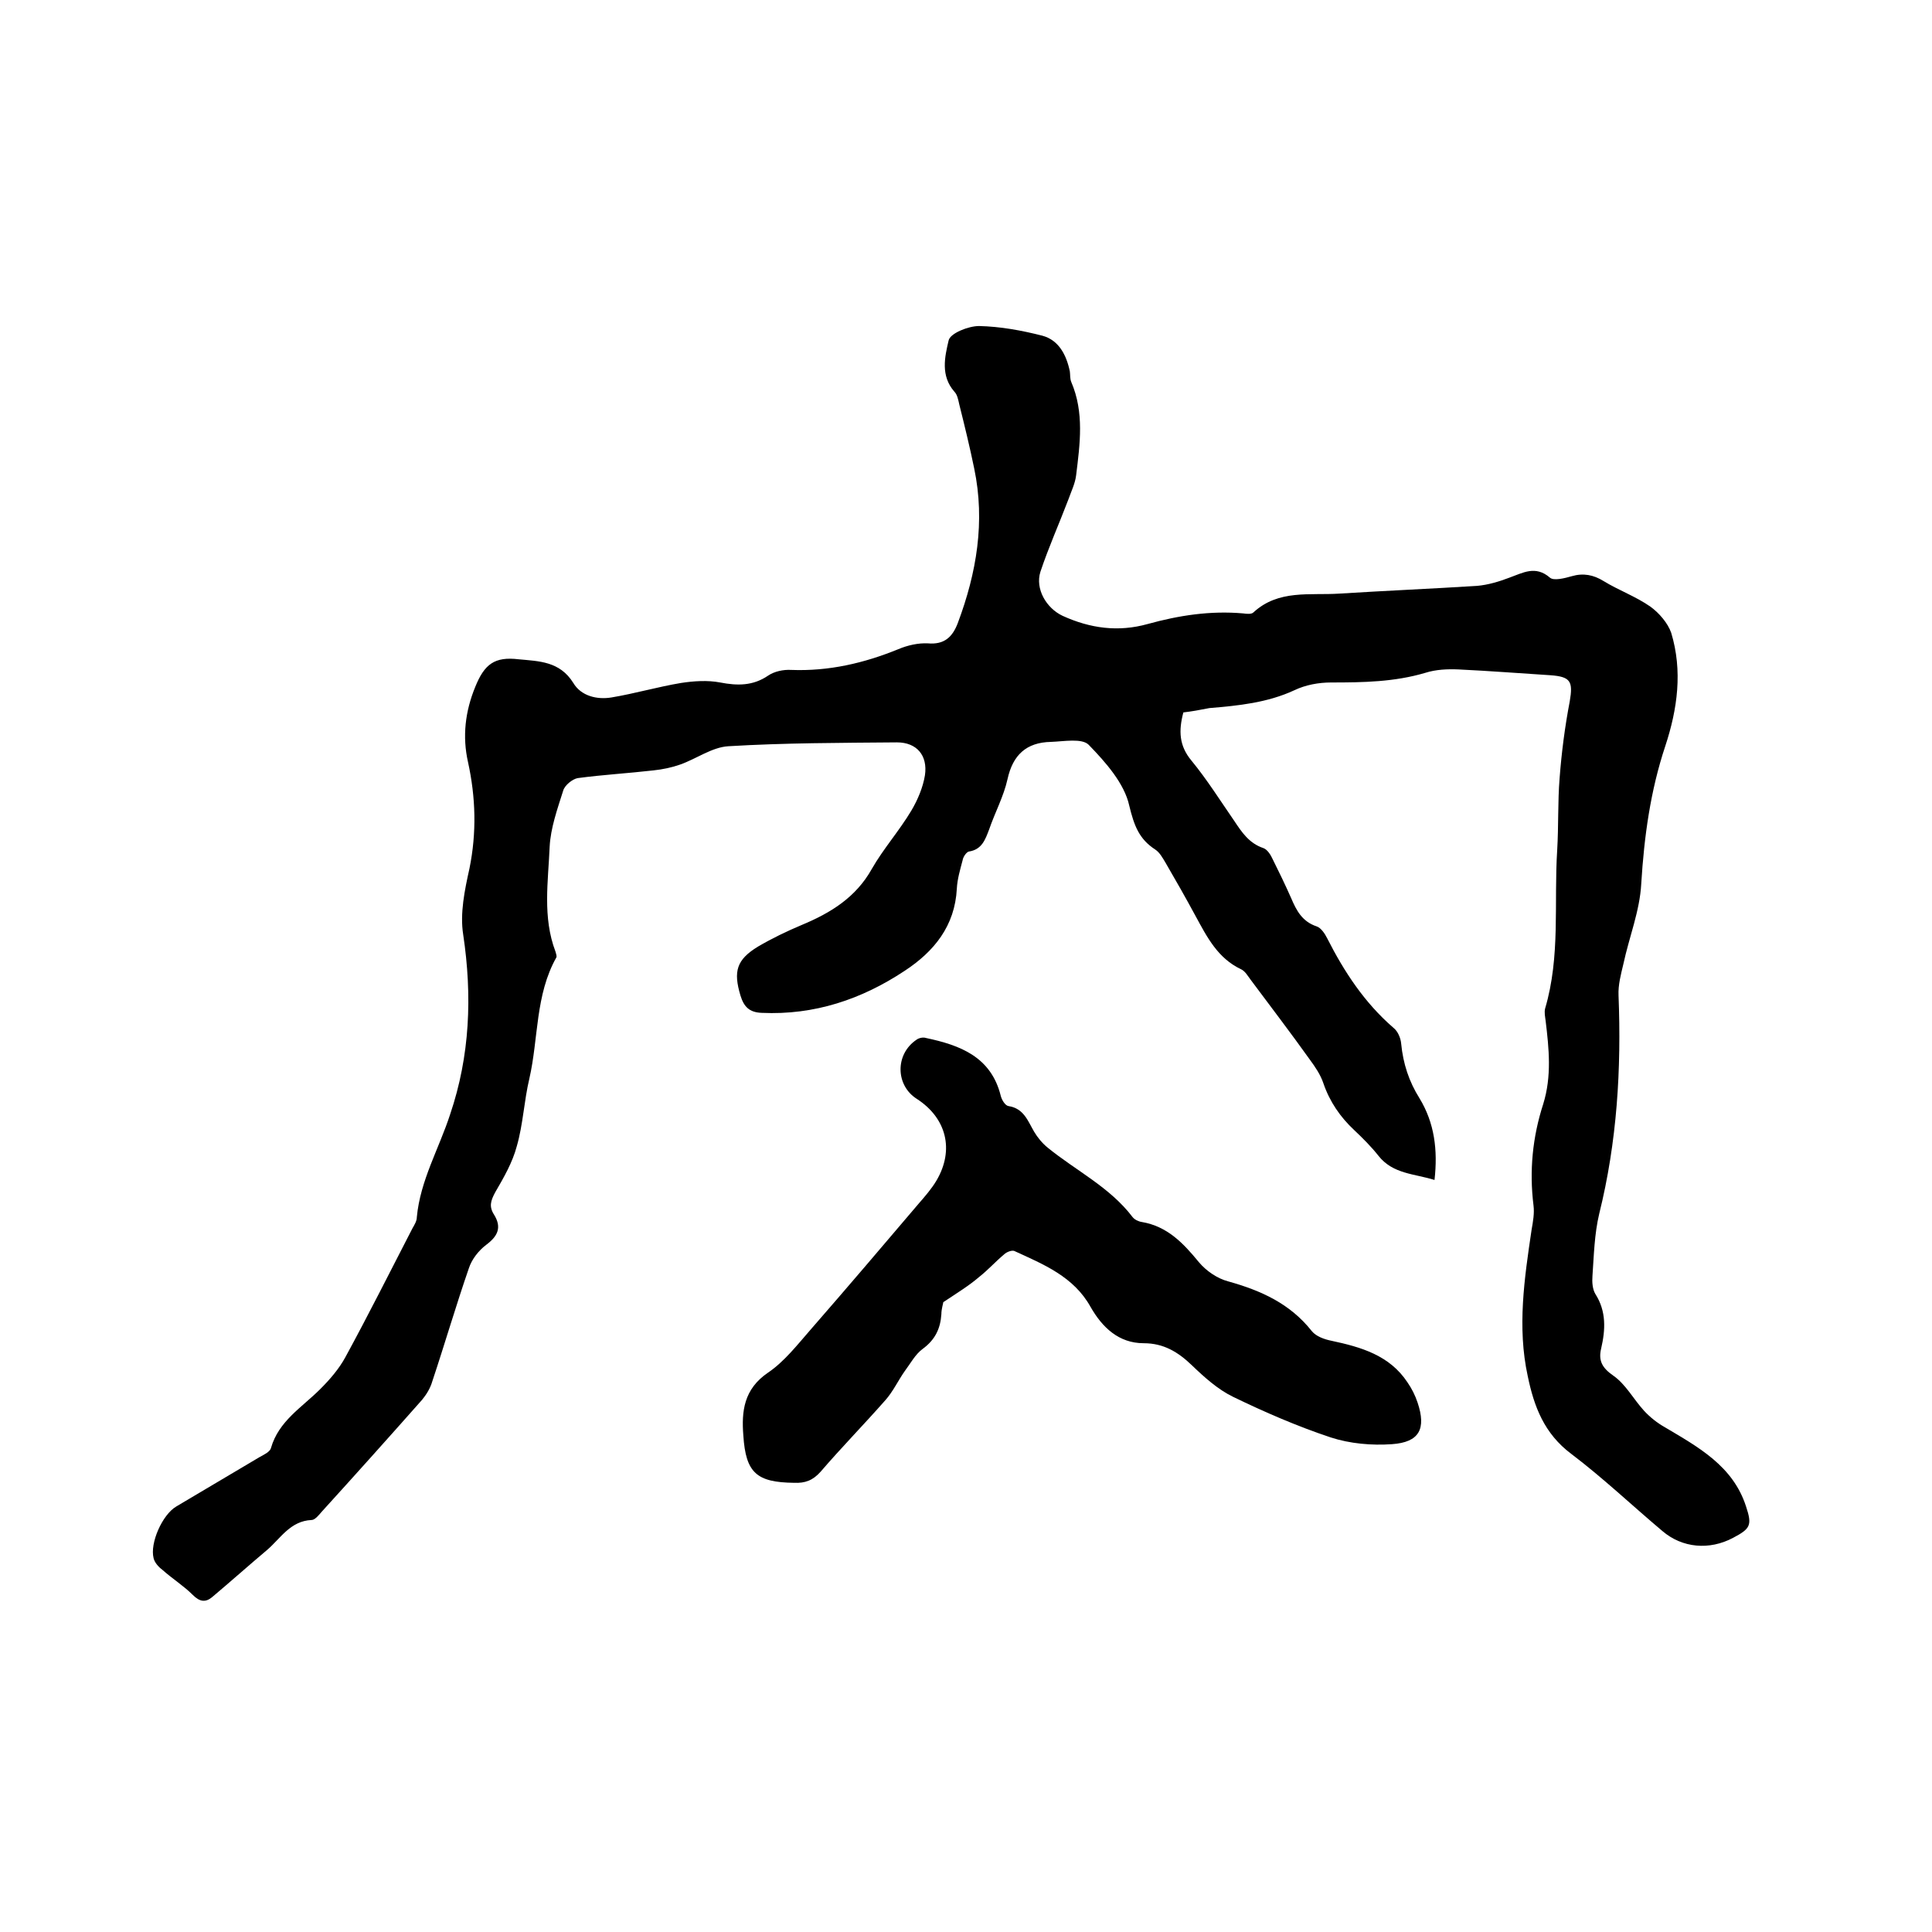
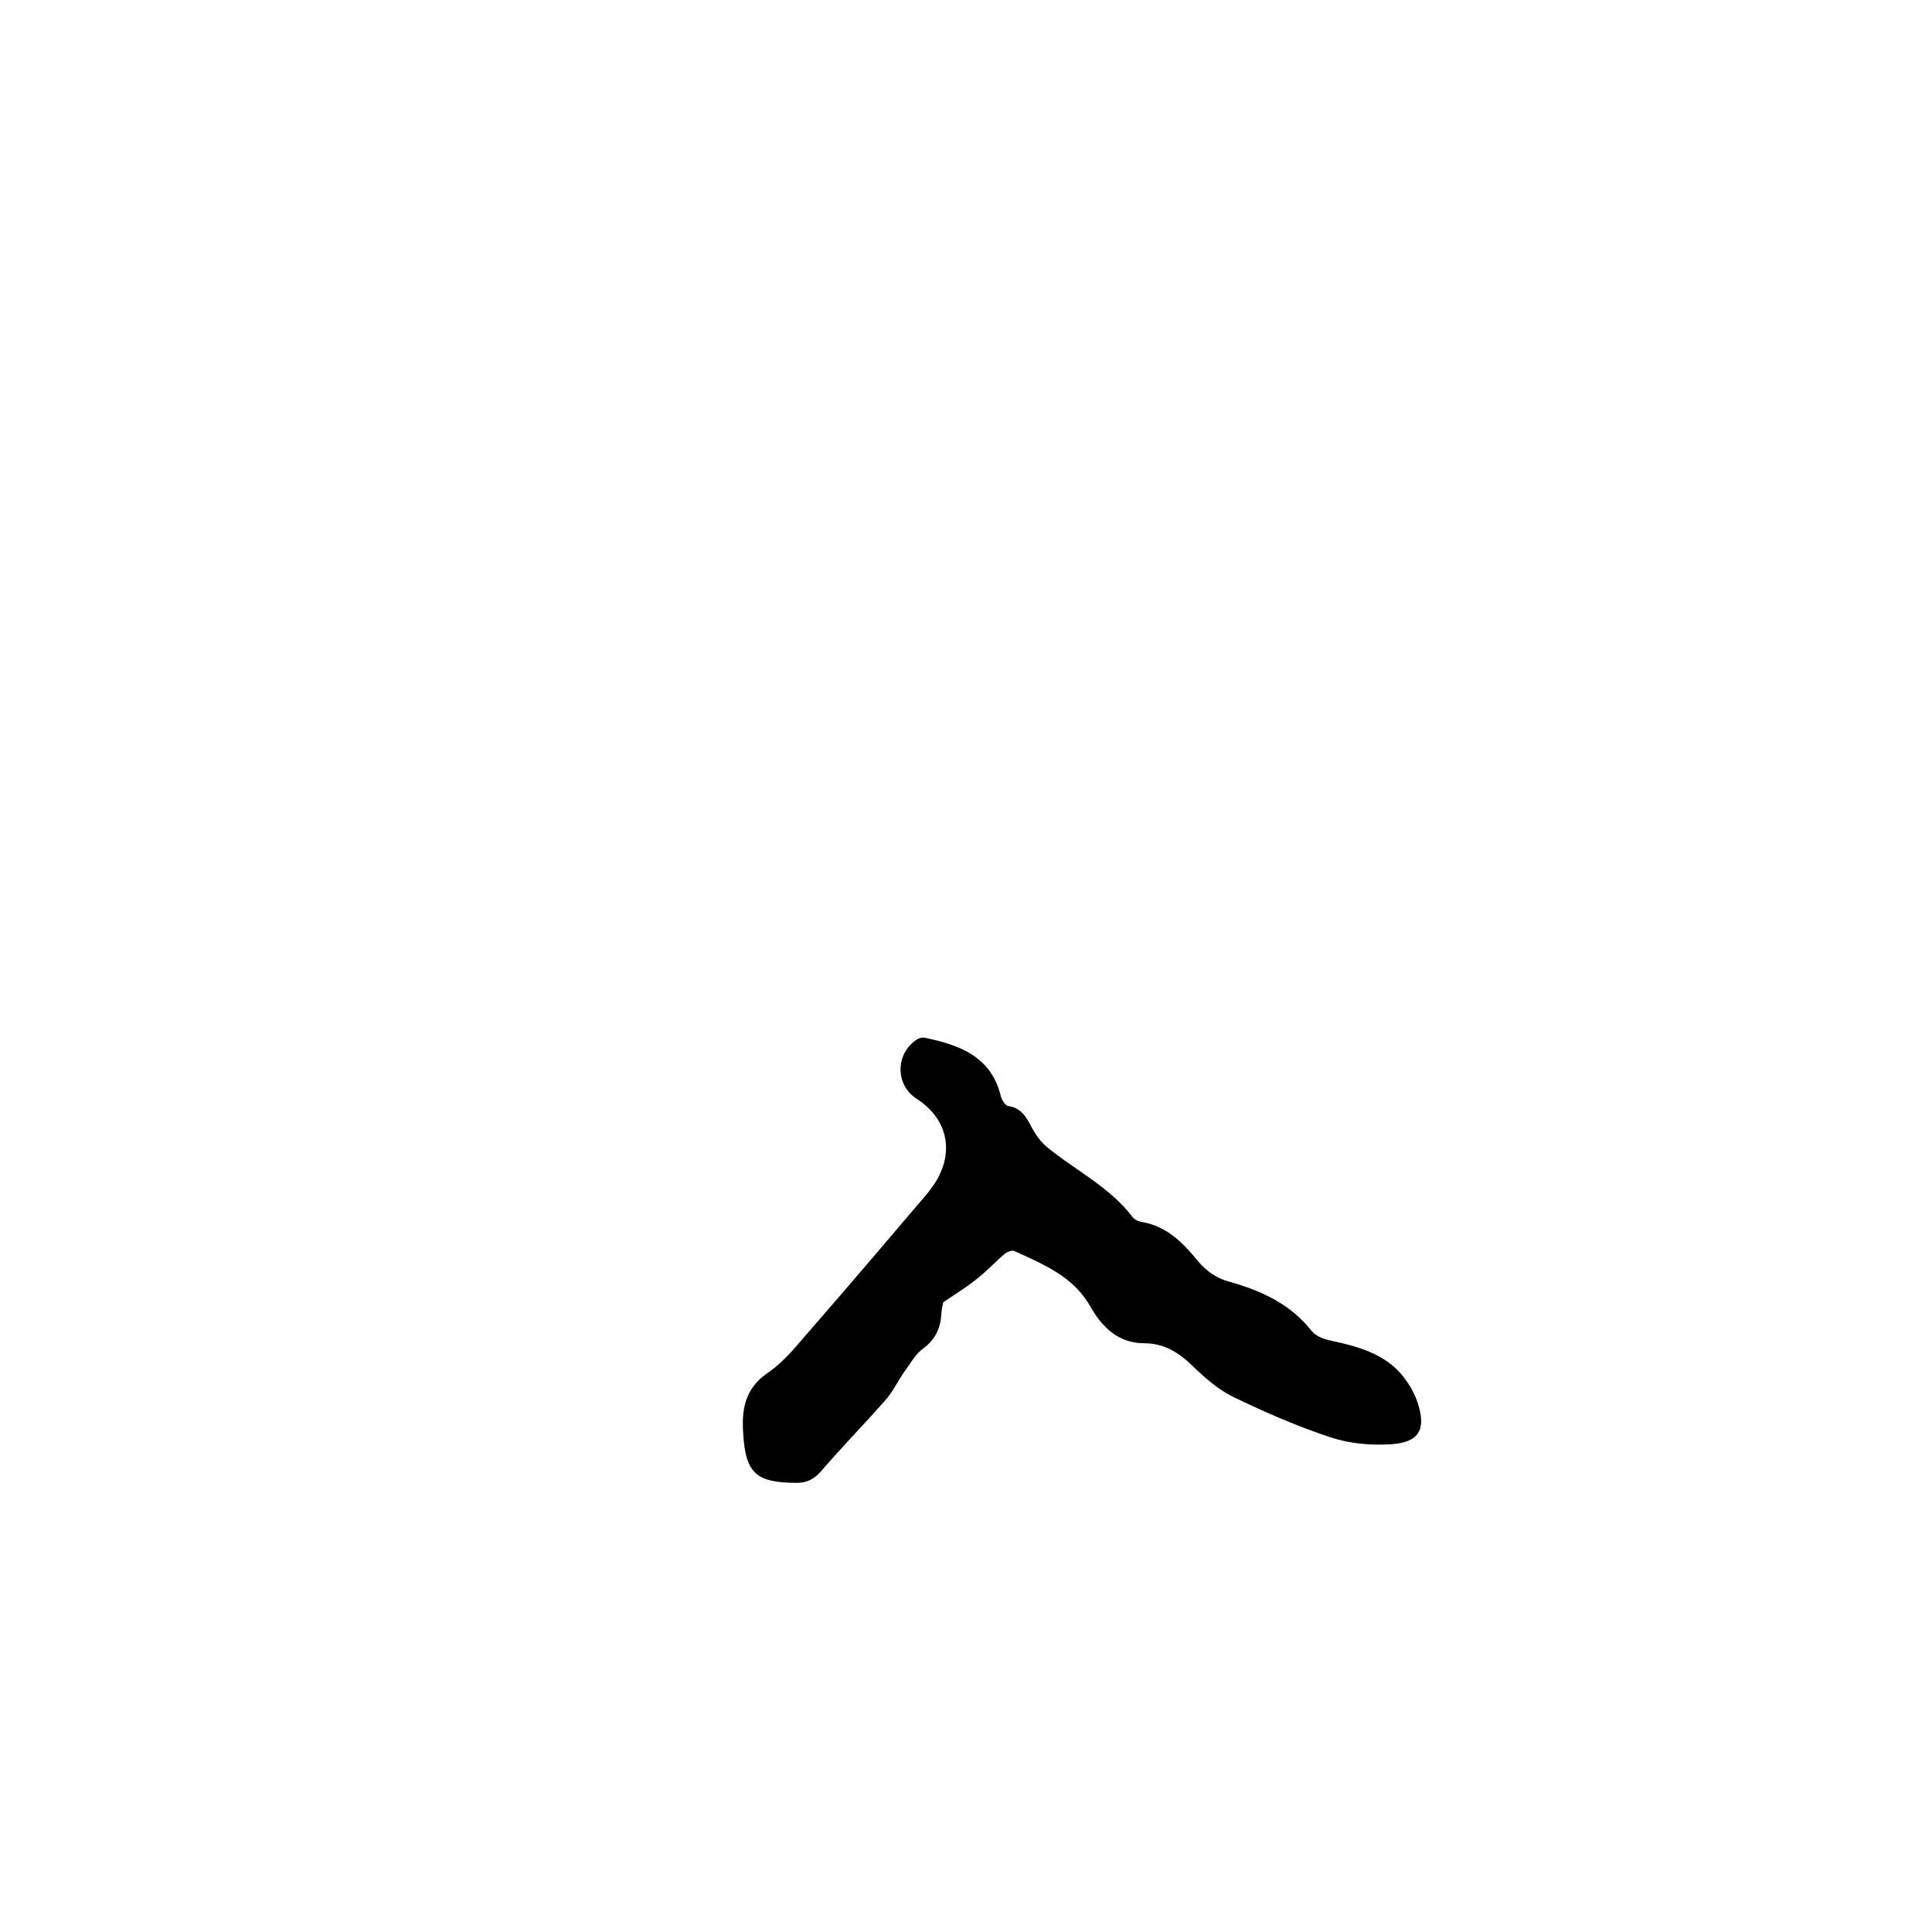
<svg xmlns="http://www.w3.org/2000/svg" enable-background="new 0 0 400 400" viewBox="0 0 400 400">
-   <path d="m245 147.5c-1 3.8-.9 6.9 1.7 10 3.2 3.9 5.9 8.2 8.8 12.4 1.6 2.4 3.1 4.7 6.1 5.7.8.3 1.5 1.4 1.9 2.3 1.3 2.6 2.6 5.3 3.8 8 1.1 2.6 2.3 4.9 5.3 5.9.9.3 1.7 1.5 2.2 2.5 3.5 6.9 7.7 13.3 13.7 18.5.9.7 1.5 2.1 1.6 3.3.4 4.1 1.6 7.8 3.8 11.3 3.1 5.1 3.8 10.7 3.1 16.9-4.1-1.3-8.6-1.2-11.6-5-1.5-1.9-3.2-3.6-5-5.3-2.9-2.7-5.1-5.9-6.4-9.7-.6-1.8-1.7-3.4-2.8-4.9-4-5.6-8.2-11.1-12.3-16.6-.6-.8-1.1-1.7-1.9-2.1-4.9-2.3-7.1-6.7-9.5-11.1-2-3.7-4.1-7.4-6.2-11-.6-1-1.2-2.1-2.1-2.7-3.4-2.2-4.4-5-5.4-9.1-1-4.6-4.9-9-8.4-12.6-1.4-1.4-5.1-.7-7.8-.6-5.1.1-7.9 2.7-9 7.7-.8 3.6-2.6 6.9-3.8 10.4-.8 2.1-1.5 4.2-4.2 4.6-.5.1-1.2 1.1-1.3 1.8-.5 1.9-1.1 3.9-1.2 5.9-.4 7.7-4.7 13-10.8 17-8.9 5.9-18.7 9.2-29.6 8.7-2.6-.1-3.7-1.3-4.4-3.6-1.5-5-.8-7.4 3.6-10.1 2.9-1.7 6-3.2 9.1-4.5 6-2.5 11.2-5.7 14.5-11.6 2.4-4.2 5.7-7.9 8.2-12.1 1.3-2.2 2.4-4.8 2.8-7.3.6-4.1-1.7-6.8-5.8-6.8-11.6.1-23.3.1-34.9.8-3.4.2-6.6 2.6-10 3.8-1.7.6-3.6 1-5.5 1.2-5.2.6-10.5.9-15.7 1.6-1.1.2-2.7 1.5-3 2.6-1.2 3.8-2.6 7.7-2.8 11.6-.3 7.2-1.5 14.6 1.2 21.7.1.4.3.9.2 1.2-4.4 7.8-3.7 16.8-5.6 25.1-1.1 4.6-1.3 9.5-2.6 14-.9 3.4-2.7 6.5-4.5 9.6-.9 1.7-1.3 2.9-.2 4.6 1.6 2.6.8 4.4-1.6 6.2-1.6 1.2-3 3-3.6 4.8-2.7 7.8-5 15.7-7.6 23.5-.4 1.4-1.2 2.7-2.1 3.8-6.9 7.8-13.8 15.5-20.8 23.2-.6.7-1.4 1.7-2.1 1.7-4.4.2-6.4 3.8-9.2 6.2-3.8 3.2-7.5 6.5-11.3 9.7-1.4 1.2-2.6 1.1-4.1-.4-1.9-1.9-4.3-3.4-6.3-5.2-.8-.6-1.6-1.5-1.8-2.4-.8-3.1 1.8-9 4.7-10.7 5.7-3.4 11.5-6.8 17.2-10.2.9-.5 2.2-1.1 2.4-1.9 1.6-5.6 6.4-8.4 10.2-12.2 2-2 3.9-4.2 5.2-6.6 4.8-8.8 9.3-17.8 13.9-26.7.4-.7.9-1.5.9-2.3.7-7.6 4.6-14.2 6.9-21.3 4.1-12.1 4.6-24.5 2.7-37.2-.7-4.4.3-9.2 1.3-13.7 1.5-7.4 1.3-14.7-.3-22-1.2-5.3-.6-10.5 1.5-15.6 1.9-4.7 4-6.3 9-5.7 4.2.4 8.5.4 11.3 4.9 1.6 2.7 4.9 3.5 7.9 3 4.8-.8 9.6-2.2 14.4-3 2.6-.4 5.5-.6 8.1-.1 3.6.7 6.8.7 9.9-1.4 1.3-.9 3.2-1.3 4.8-1.2 7.8.3 15.1-1.4 22.2-4.3 1.9-.8 4.1-1.3 6.1-1.2 3.4.3 5.1-1.3 6.2-4.2 3.9-10.4 5.7-21 3.4-32-.9-4.4-2-8.9-3.1-13.3-.2-.9-.4-2-1-2.6-2.9-3.3-2-7.2-1.2-10.6.3-1.5 4.1-3 6.3-3 4.4.1 8.8.9 13.1 2 3.4.9 5 4 5.7 7.4.1.7 0 1.5.3 2.2 2.7 6.3 1.8 12.8 1 19.3-.2 1.7-1 3.3-1.6 5-1.9 5-4.1 9.9-5.8 15-1.1 3.5 1.2 7.5 4.6 9.1 5.7 2.6 11.5 3.4 17.6 1.7 6.5-1.8 13-2.8 19.8-2.2.7.1 1.7.2 2.1-.2 5.2-4.8 11.7-3.5 17.8-3.9 9.5-.6 19-1 28.5-1.6 2.3-.2 4.6-.9 6.7-1.7 2.8-1 5.4-2.6 8.4 0 .8.7 3.1.1 4.5-.3 2.4-.7 4.5-.3 6.6 1 3.1 1.9 6.7 3.2 9.7 5.3 1.8 1.3 3.6 3.4 4.3 5.4 2.4 7.9 1.3 15.8-1.2 23.4-3.1 9.3-4.4 18.8-5 28.6-.3 5.6-2.5 11-3.7 16.6-.5 2.1-1.1 4.3-1 6.5.6 15.2-.3 30.3-4 45.2-1 4.2-1.1 8.6-1.4 12.9-.1 1.2 0 2.7.6 3.7 2.3 3.6 2.1 7.4 1.2 11.3-.6 2.5.2 4 2.5 5.6 2.6 1.8 4.2 4.9 6.4 7.3 1.2 1.3 2.7 2.5 4.3 3.4 6.9 4.1 14.1 8 16.8 16.4 1.3 3.9.9 4.6-2.7 6.5-4.9 2.6-10.5 2.1-14.6-1.4-6.3-5.3-12.3-11-18.9-16-5.6-4.2-7.7-9.8-9-16.1-2.2-10.1-.7-20.2.8-30.3.3-1.7.6-3.4.4-5-.9-7.2-.2-14.2 2-21 1.8-5.8 1.2-11.5.5-17.3-.1-.8-.3-1.7-.1-2.5 3.2-10.8 1.8-21.9 2.5-32.8.3-5 .1-10 .5-14.9.4-5.3 1.1-10.7 2.1-15.9.7-4.1.2-5.1-4-5.4-6.3-.4-12.7-.9-19-1.2-2.3-.1-4.7 0-6.9.7-6.4 1.9-12.9 2-19.5 2-2.6 0-5.3.5-7.6 1.6-5.6 2.6-11.6 3.2-17.6 3.7-2 .4-3.7.7-5.4.9z" />
  <path d="m195.3 269.6c0 .2-.4 1.4-.4 2.5-.2 3-1.3 5.3-3.9 7.2-1.5 1.1-2.5 3-3.7 4.6-1.4 2-2.4 4.2-4 6-4.4 5-9.1 9.8-13.4 14.8-1.6 1.8-3.2 2.4-5.5 2.3-7.7-.1-10-2-10.5-9.8-.4-5 .1-9.6 5.1-13 3.4-2.3 6.1-5.8 8.9-9 7.5-8.6 14.9-17.3 22.3-26 1.3-1.5 2.7-3.1 3.7-4.8 3.7-6.3 2.1-12.9-4.1-16.9-4.4-2.8-4.5-9.2-.1-12.2.5-.4 1.4-.6 2-.4 7.1 1.5 13.5 3.9 15.5 12 .2.8.9 2 1.6 2.1 3.2.5 4 3.1 5.3 5.3.7 1.2 1.7 2.4 2.8 3.3 5.9 4.8 12.9 8.2 17.6 14.4.4.5 1.2.9 1.9 1 5.3.9 8.6 4.4 11.8 8.3 1.5 1.8 3.8 3.4 6.1 4 6.8 1.9 12.8 4.6 17.3 10.3.9 1.1 2.6 1.7 4.1 2 6.1 1.3 12 3 15.7 8.6.9 1.3 1.6 2.7 2.1 4.2 1.8 5.4.4 8.2-5.3 8.6-4.2.3-8.7-.1-12.7-1.4-6.9-2.3-13.6-5.2-20.2-8.4-3.1-1.5-5.9-4-8.5-6.5-2.9-2.8-5.9-4.6-10-4.6-5.2 0-8.6-3.3-11-7.5-3.5-6.3-9.7-8.8-15.8-11.6-.5-.2-1.6.2-2.1.7-1.8 1.5-3.3 3.2-5.2 4.7-2.1 1.8-4.4 3.2-7.4 5.2z" />
</svg>